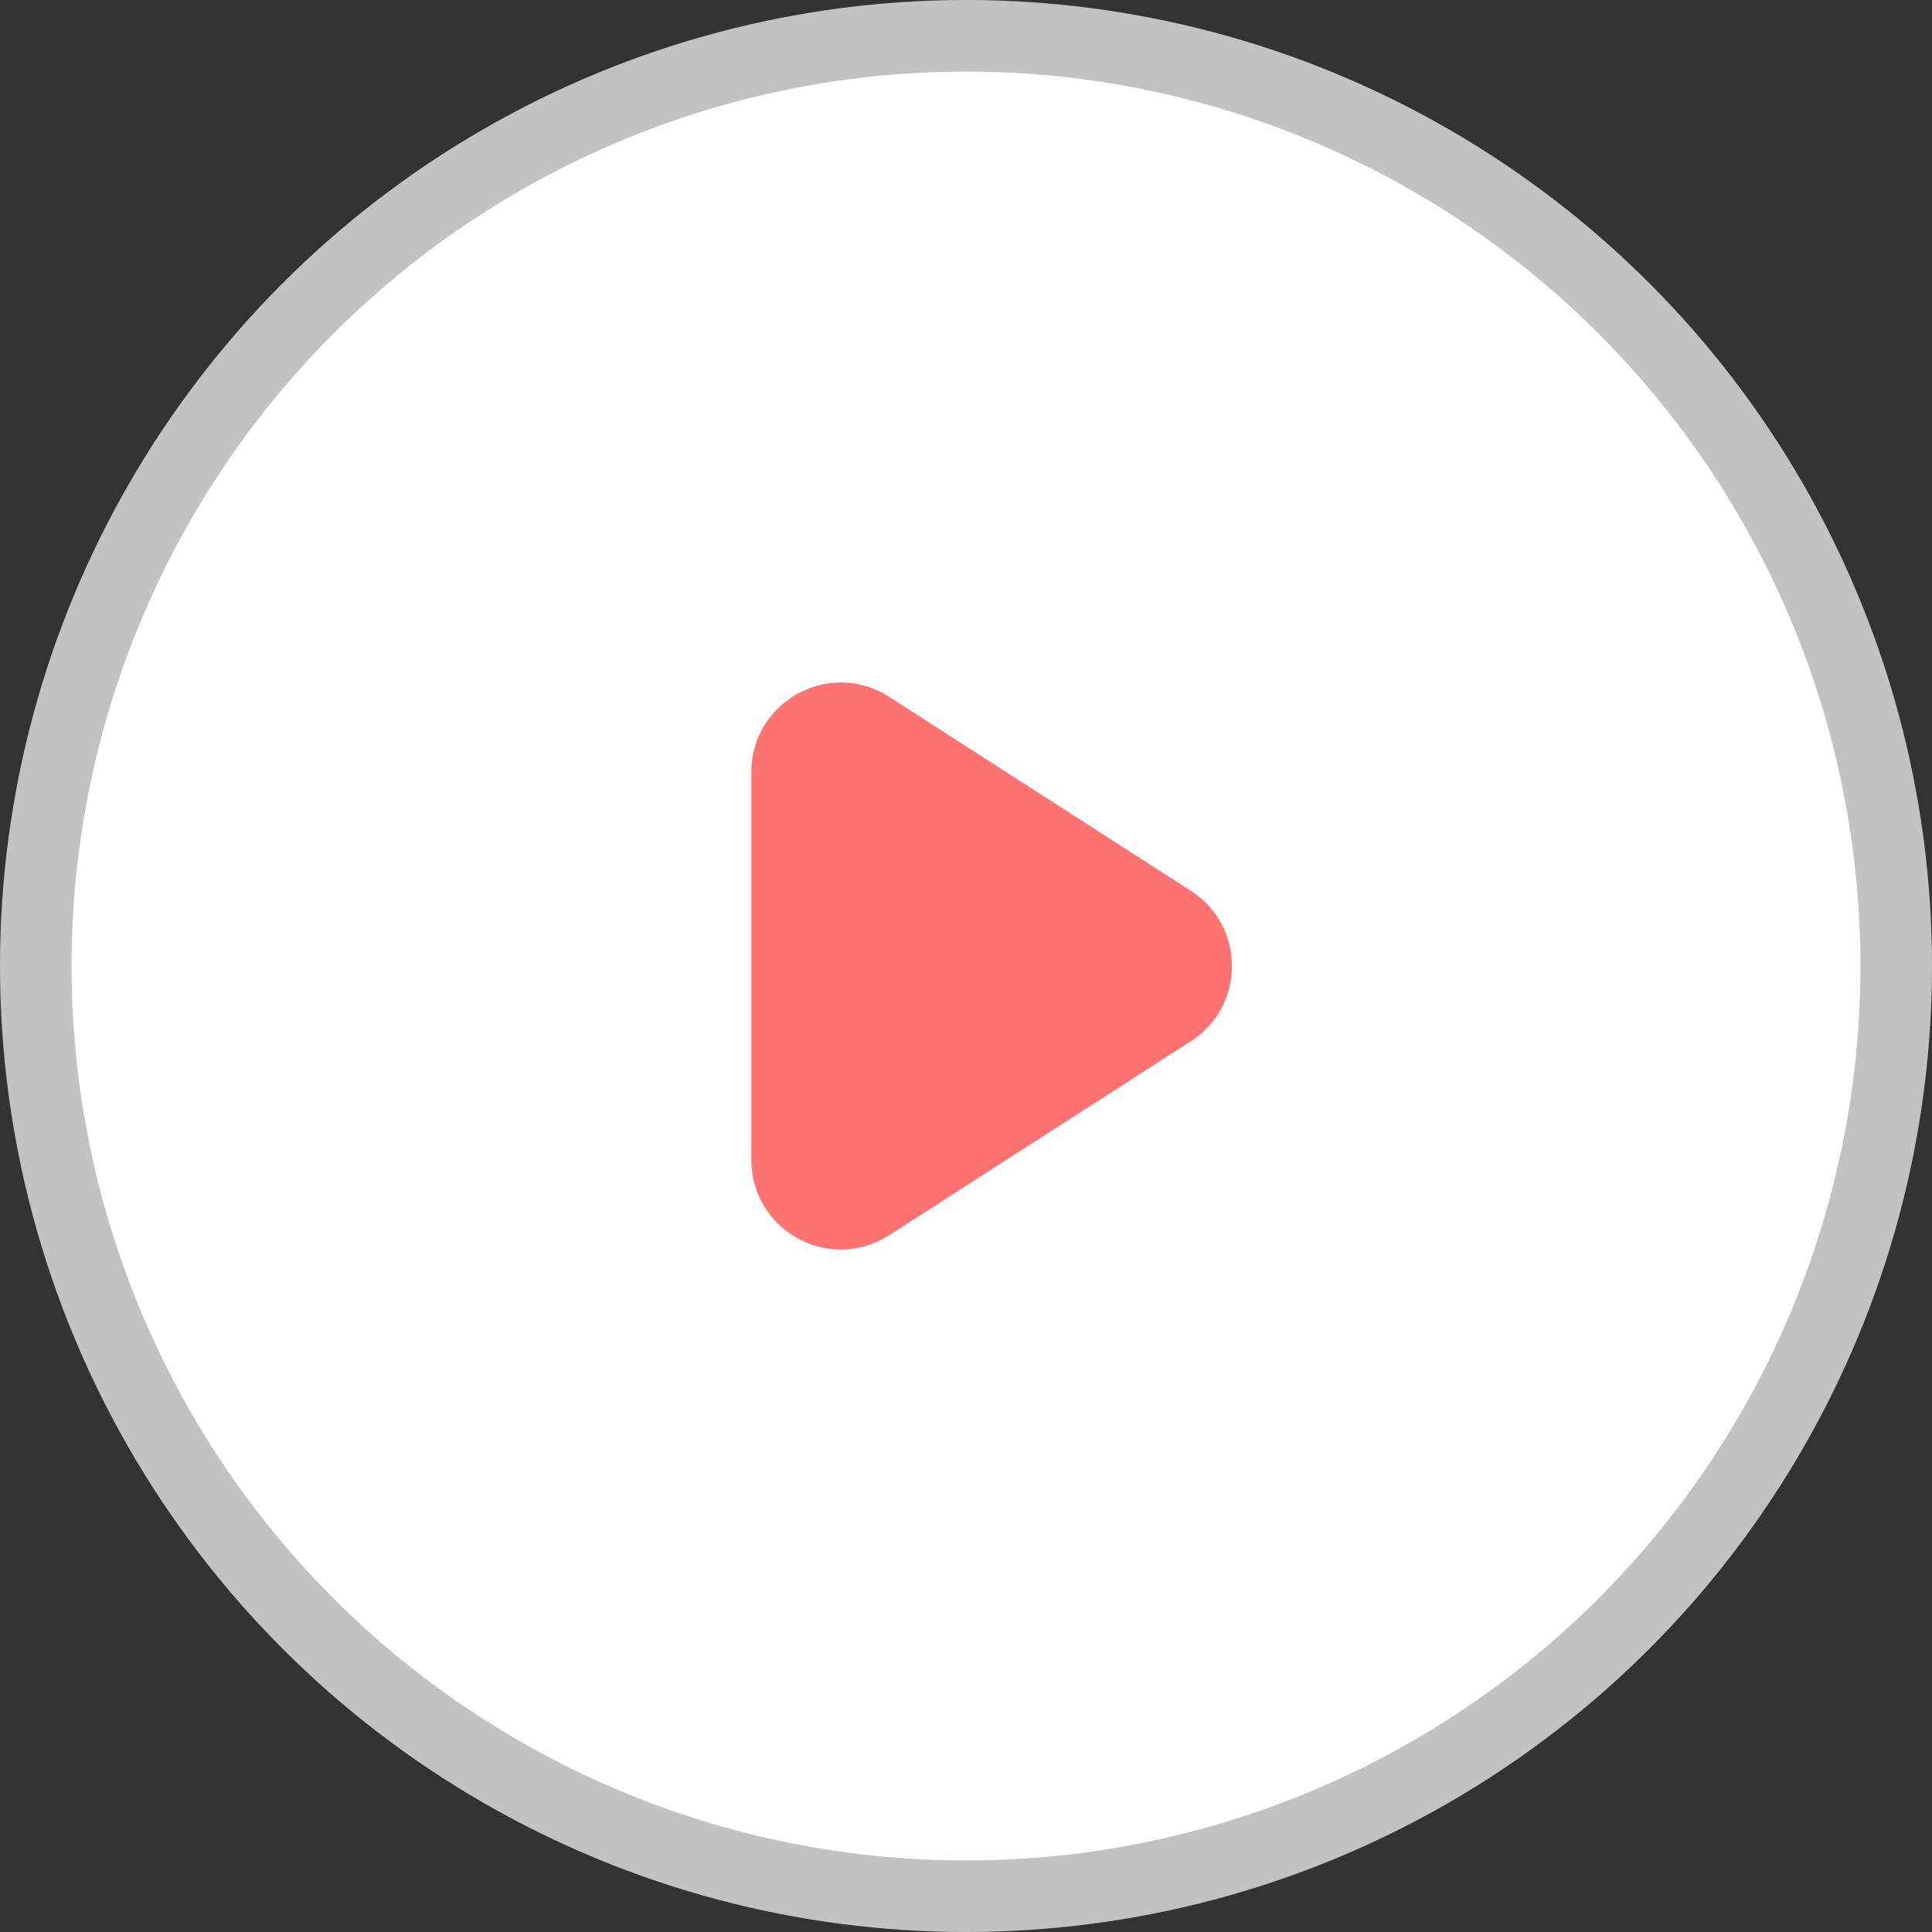
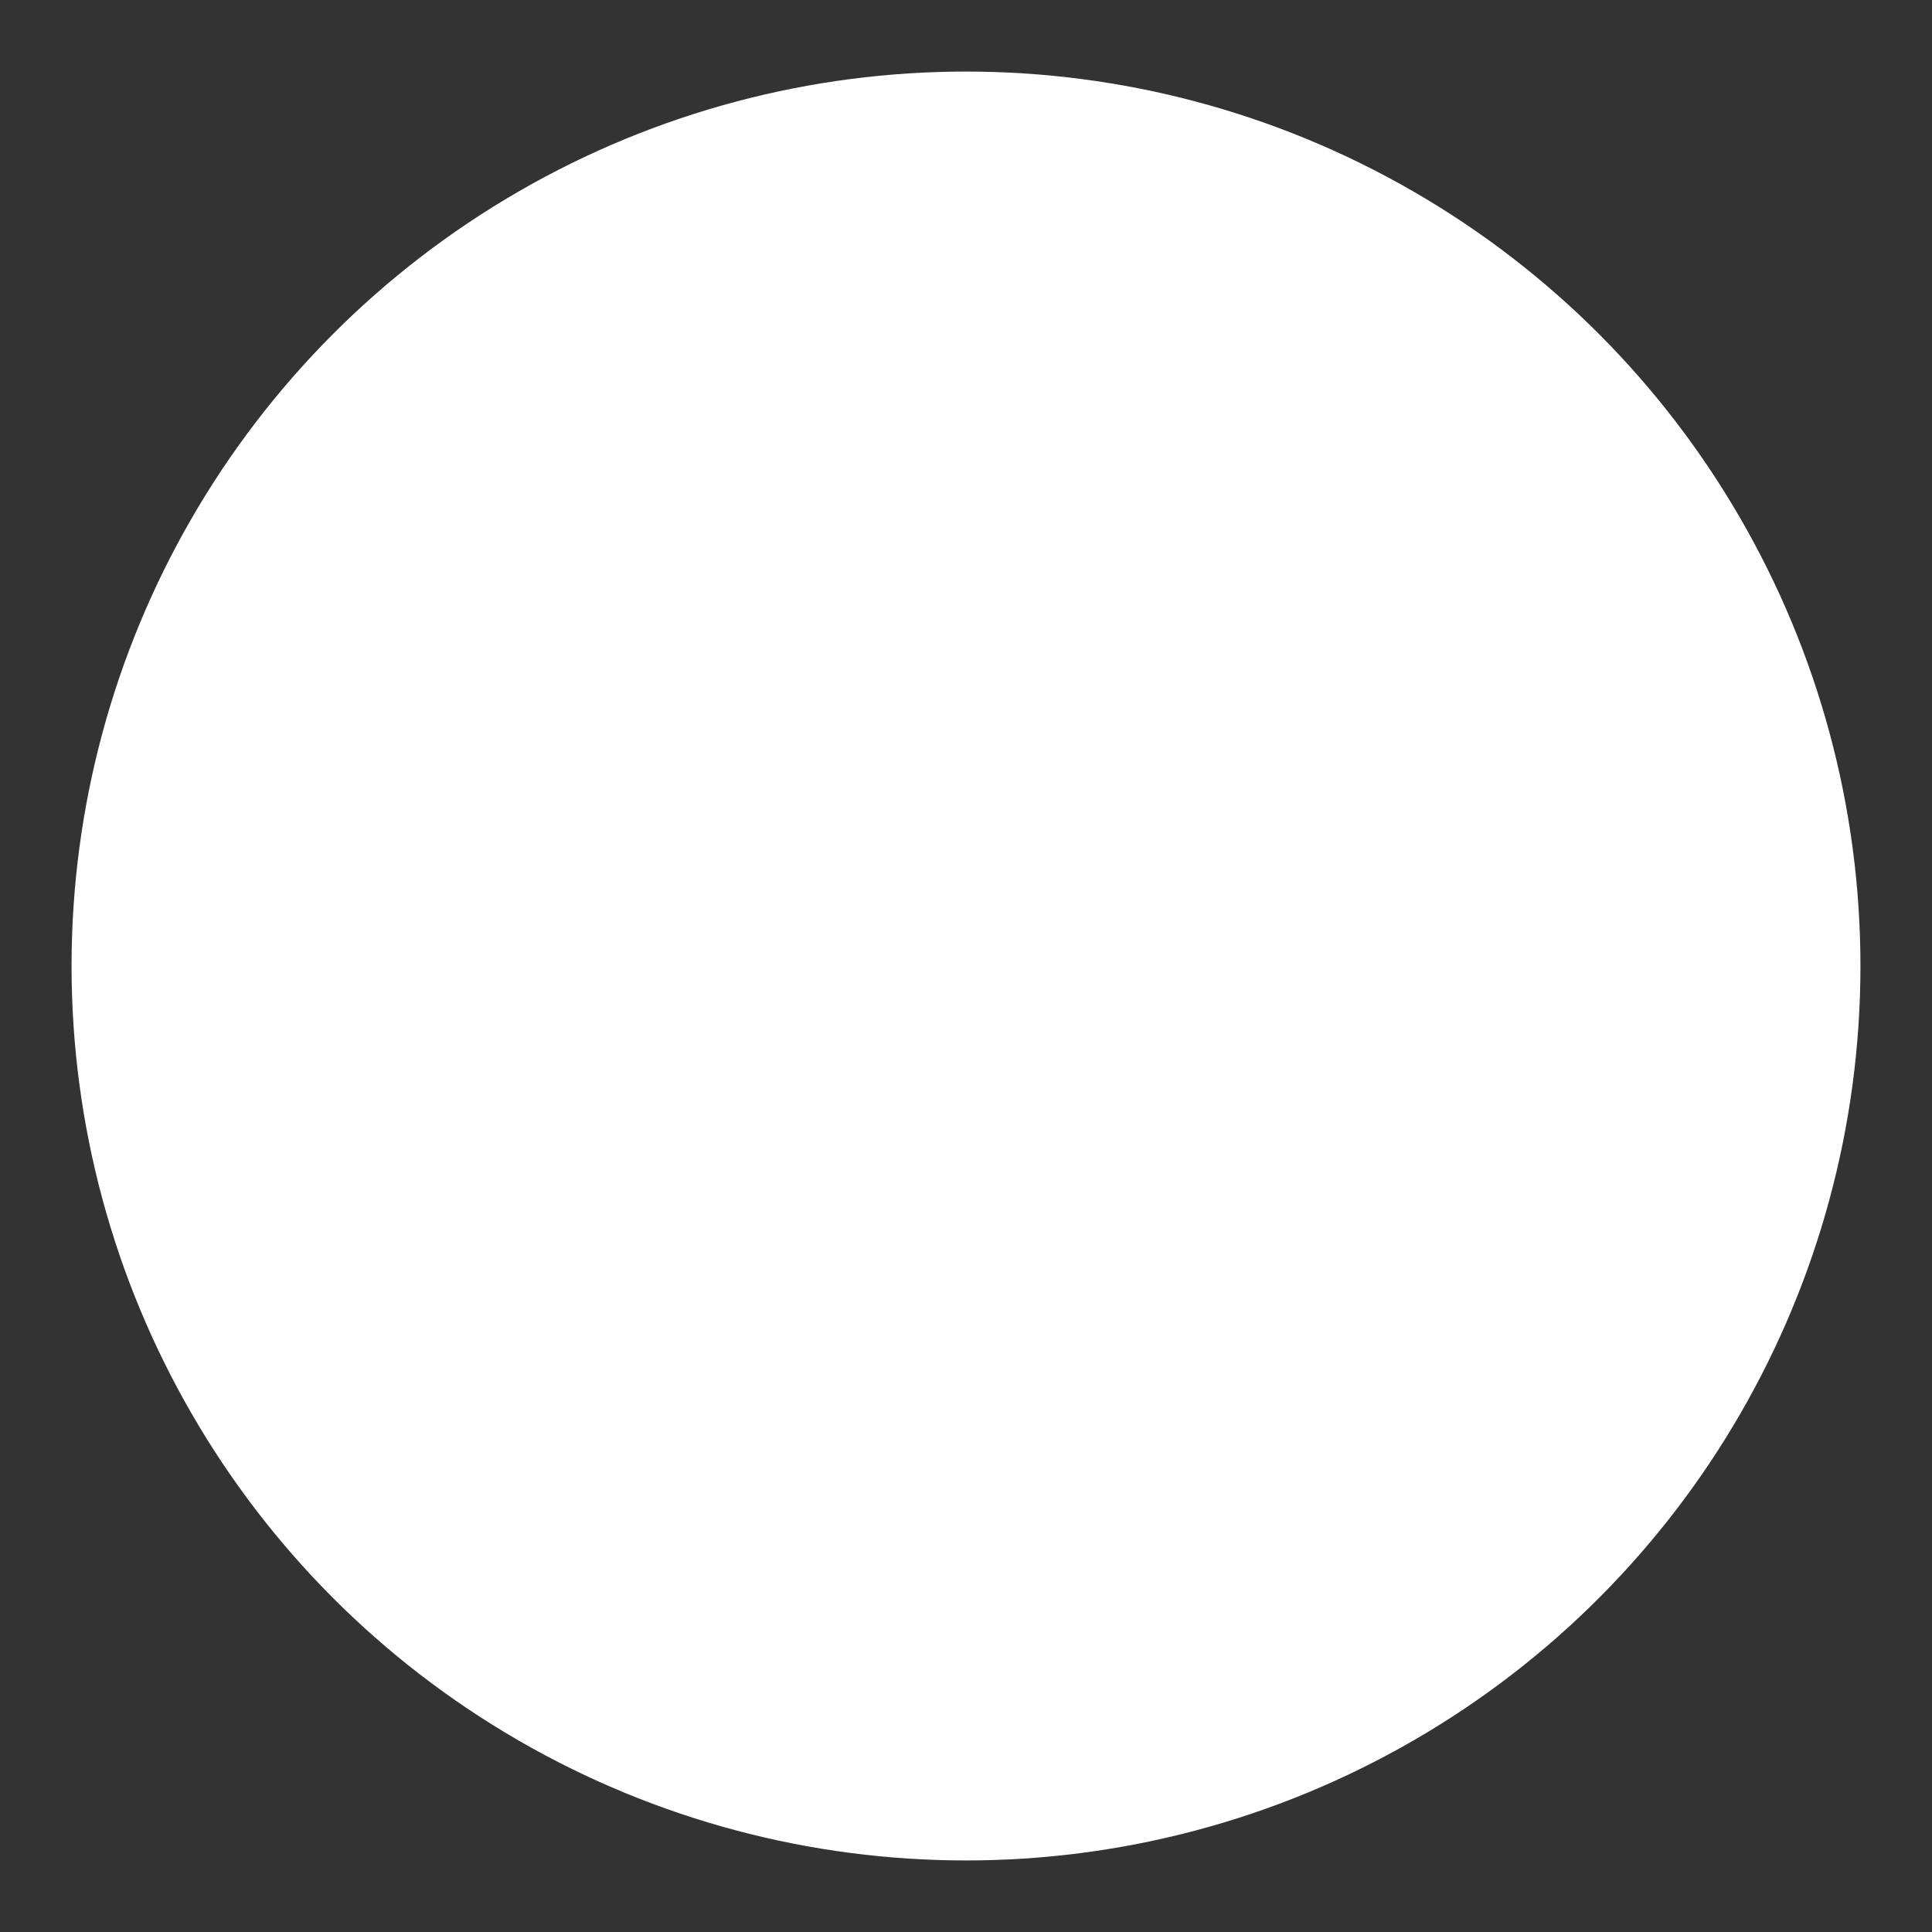
<svg xmlns="http://www.w3.org/2000/svg" width="54" height="54" viewBox="0 0 54 54" fill="none">
  <rect x="0" y="0" width="54" height="54" fill="#333333" stroke="none" />
-   <circle cx="27" cy="27" r="27" fill="white" fill-opacity="0.7" />
  <circle cx="27" cy="27" r="25" fill="white" />
-   <path d="M21 21.579C21 19.601 23.188 18.407 24.852 19.476L33.284 24.897C34.815 25.881 34.815 28.119 33.284 29.103L24.852 34.524C23.188 35.593 21 34.399 21 32.421V21.579Z" fill="#FF7272" />
</svg>